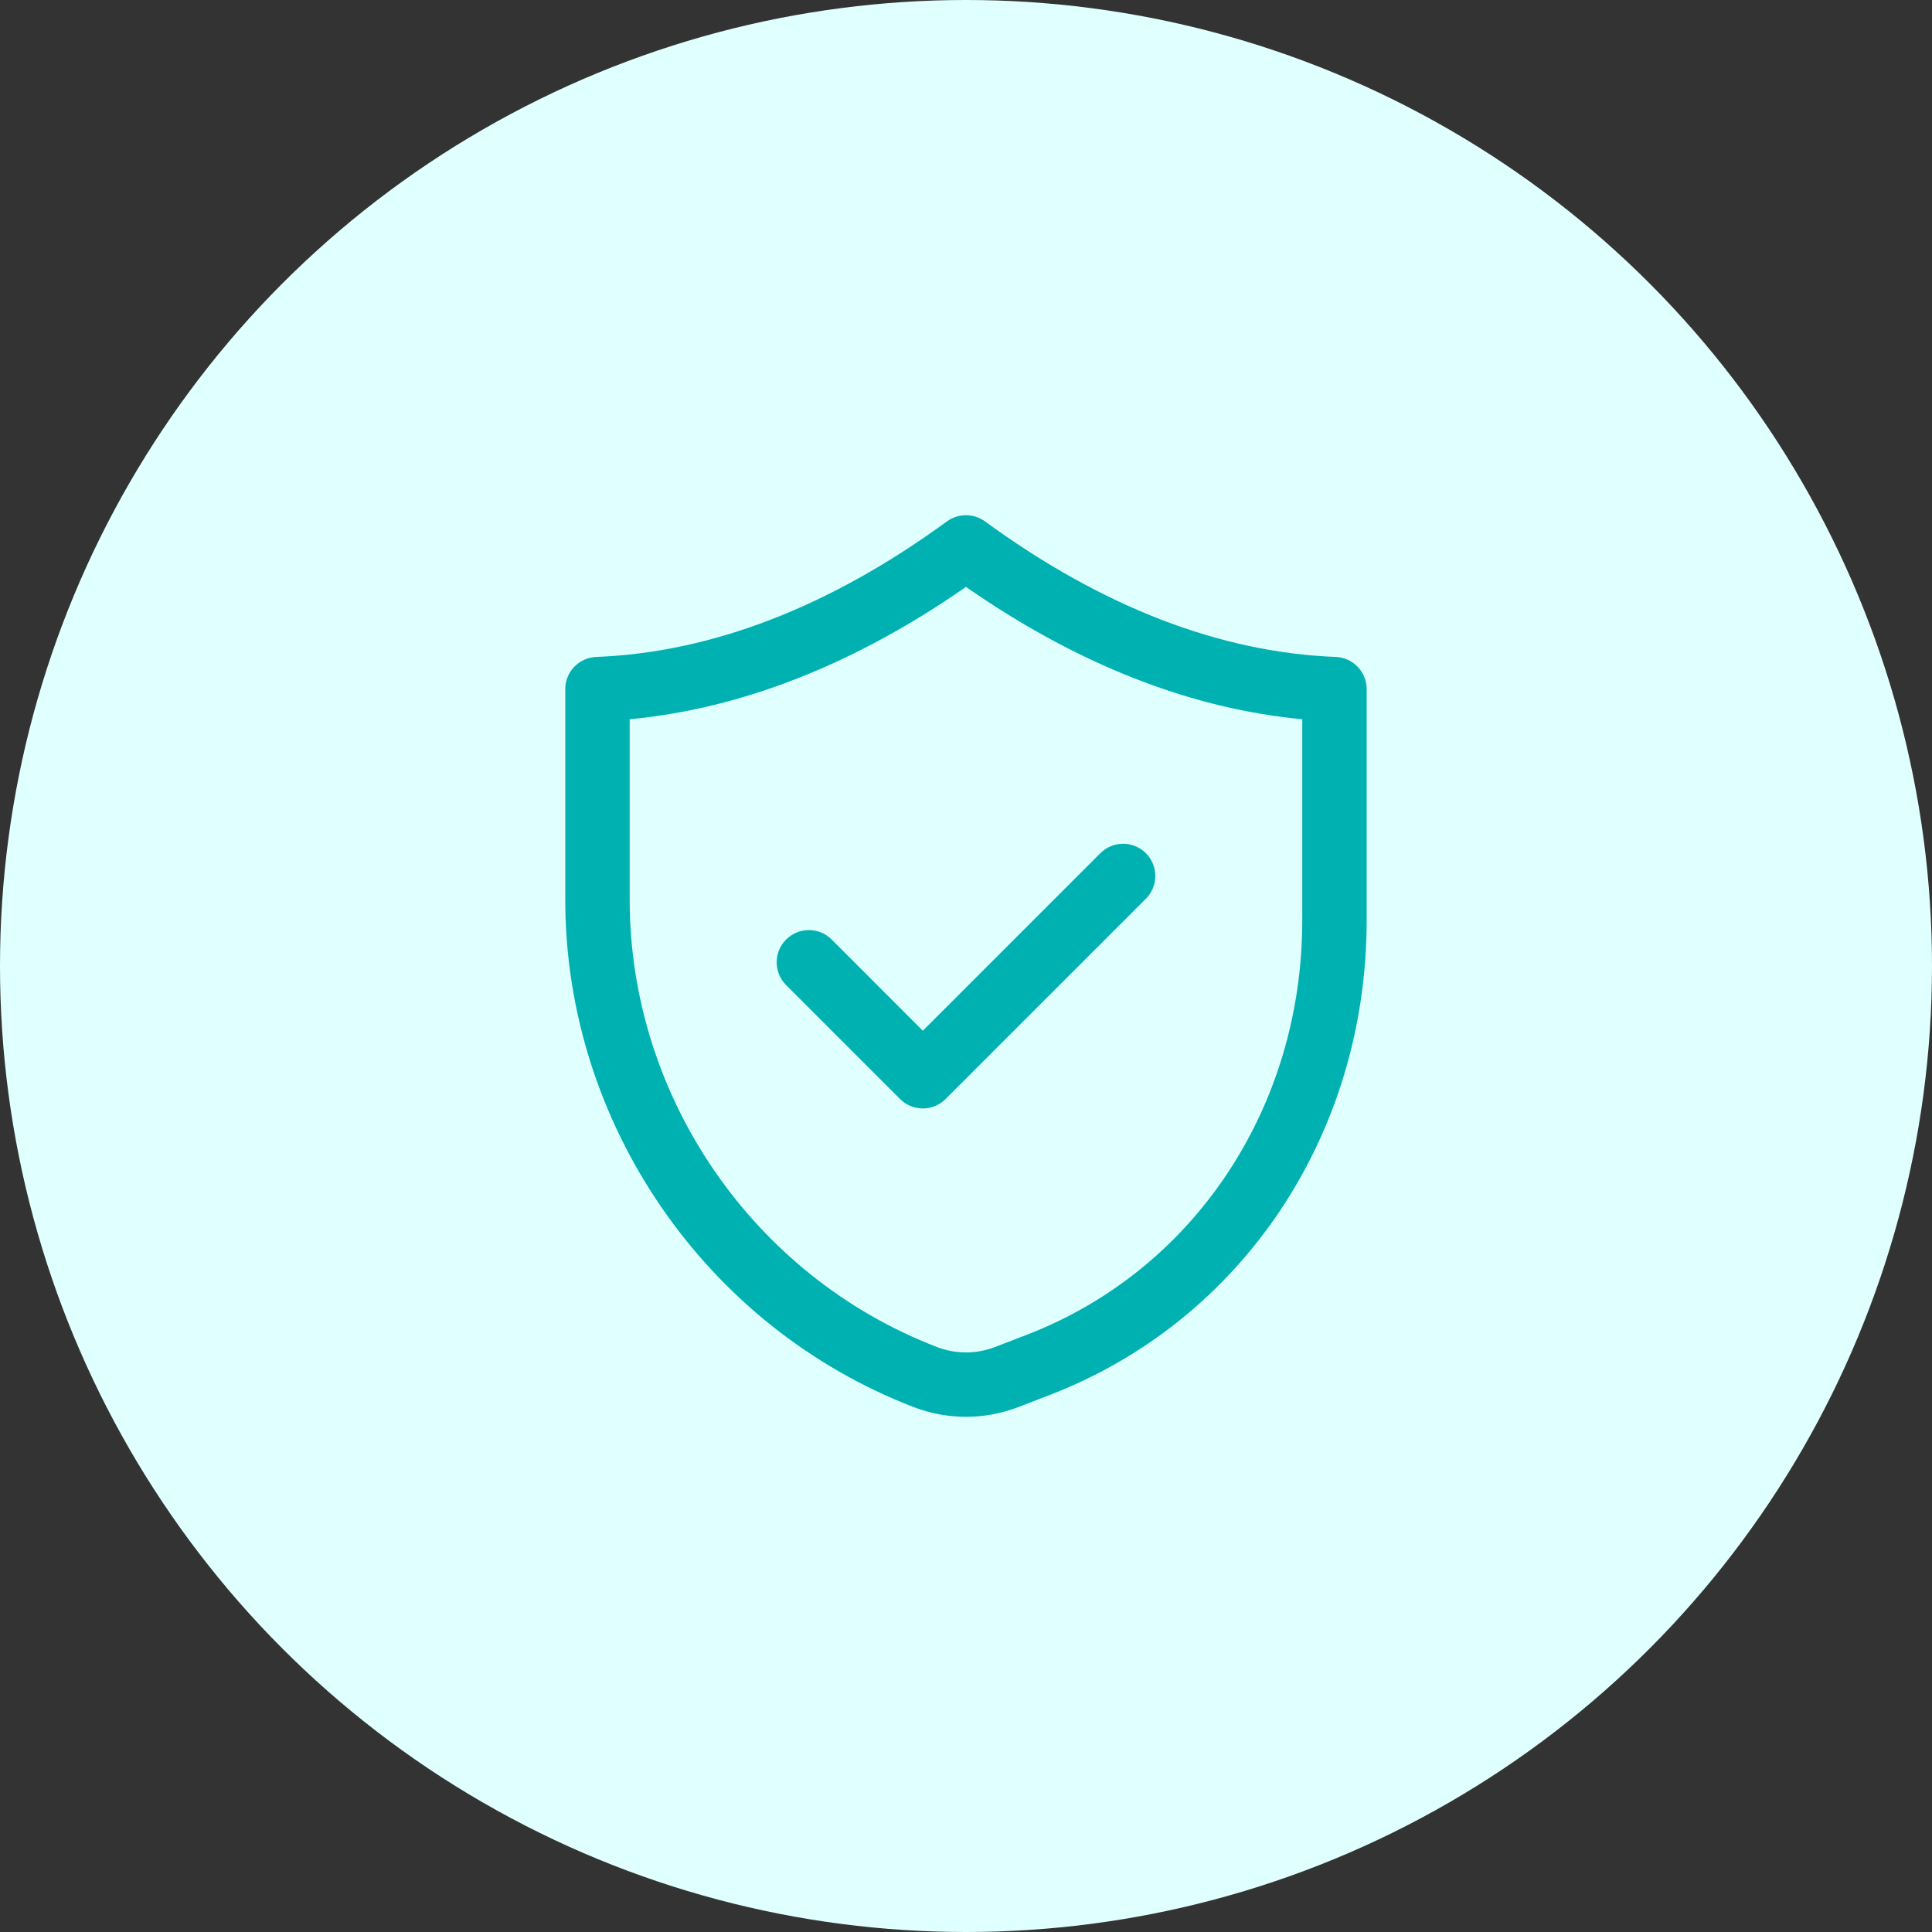
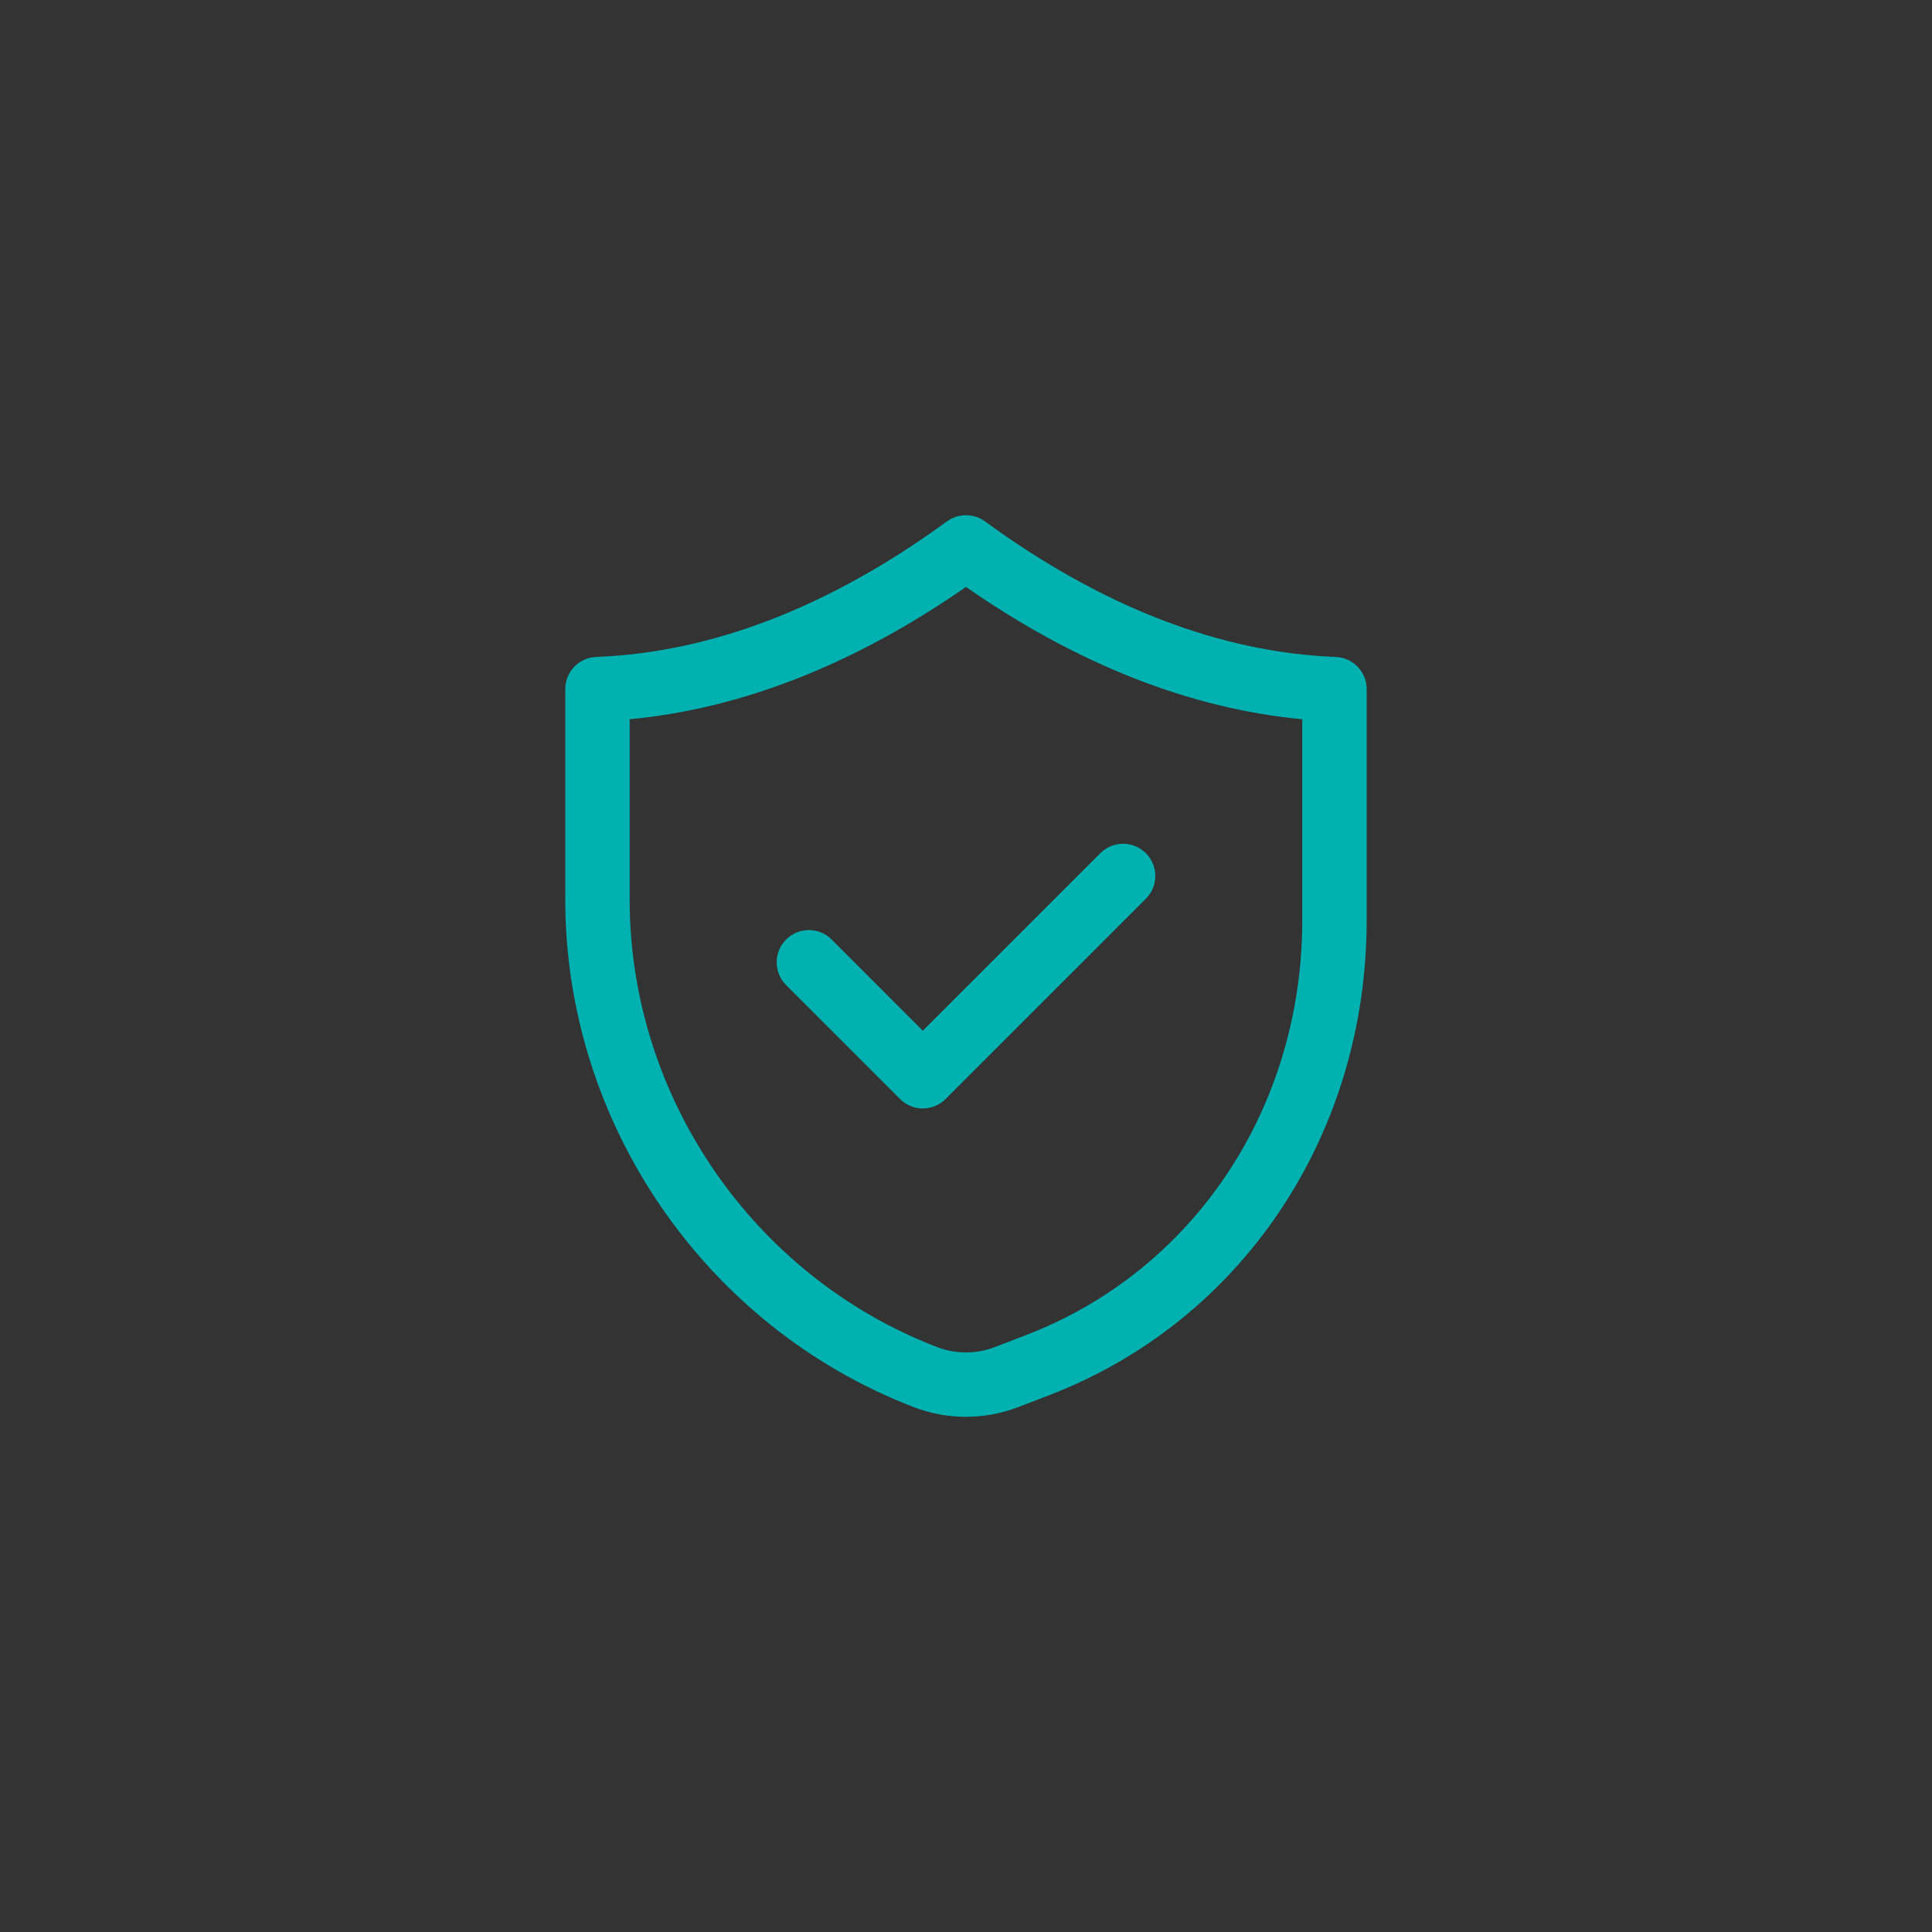
<svg xmlns="http://www.w3.org/2000/svg" width="60" height="60" viewBox="0 0 60 60" fill="none">
  <rect x="0" y="0" width="60" height="60" fill="#333333" stroke="none" />
-   <circle cx="30" cy="30" r="30" fill="#E0FFFF" />
  <path d="M17.555 21.401V27.941C17.554 34.876 21.902 41.209 28.377 43.699C28.899 43.9 29.449 44 29.999 44C30.549 44 31.099 43.899 31.622 43.699L32.593 43.325C38.577 41.023 42.444 35.234 42.443 28.578V21.401C42.443 20.864 42.019 20.423 41.482 20.402C37.888 20.263 34.223 18.846 30.589 16.192C30.237 15.937 29.761 15.937 29.409 16.192C25.774 18.846 22.109 20.263 18.516 20.402C17.98 20.423 17.555 20.864 17.555 21.401ZM19.555 22.337C23.039 22.008 26.545 20.629 29.999 18.227C33.452 20.629 36.959 22.008 40.443 22.337V28.578C40.444 34.4 37.081 39.456 31.874 41.458L30.904 41.832C30.32 42.057 29.677 42.057 29.095 41.832C23.388 39.637 19.554 34.055 19.555 27.941V22.337Z" fill="#00B1B1" />
  <path d="M27.952 34.131C28.14 34.318 28.394 34.424 28.659 34.424C28.925 34.424 29.179 34.318 29.366 34.131L35.586 27.911C35.977 27.52 35.977 26.888 35.586 26.497C35.195 26.106 34.562 26.106 34.172 26.497L28.659 32.01L25.828 29.178C25.438 28.787 24.805 28.787 24.414 29.178C24.023 29.568 24.023 30.201 24.414 30.592L27.952 34.131Z" fill="#00B1B1" />
</svg>